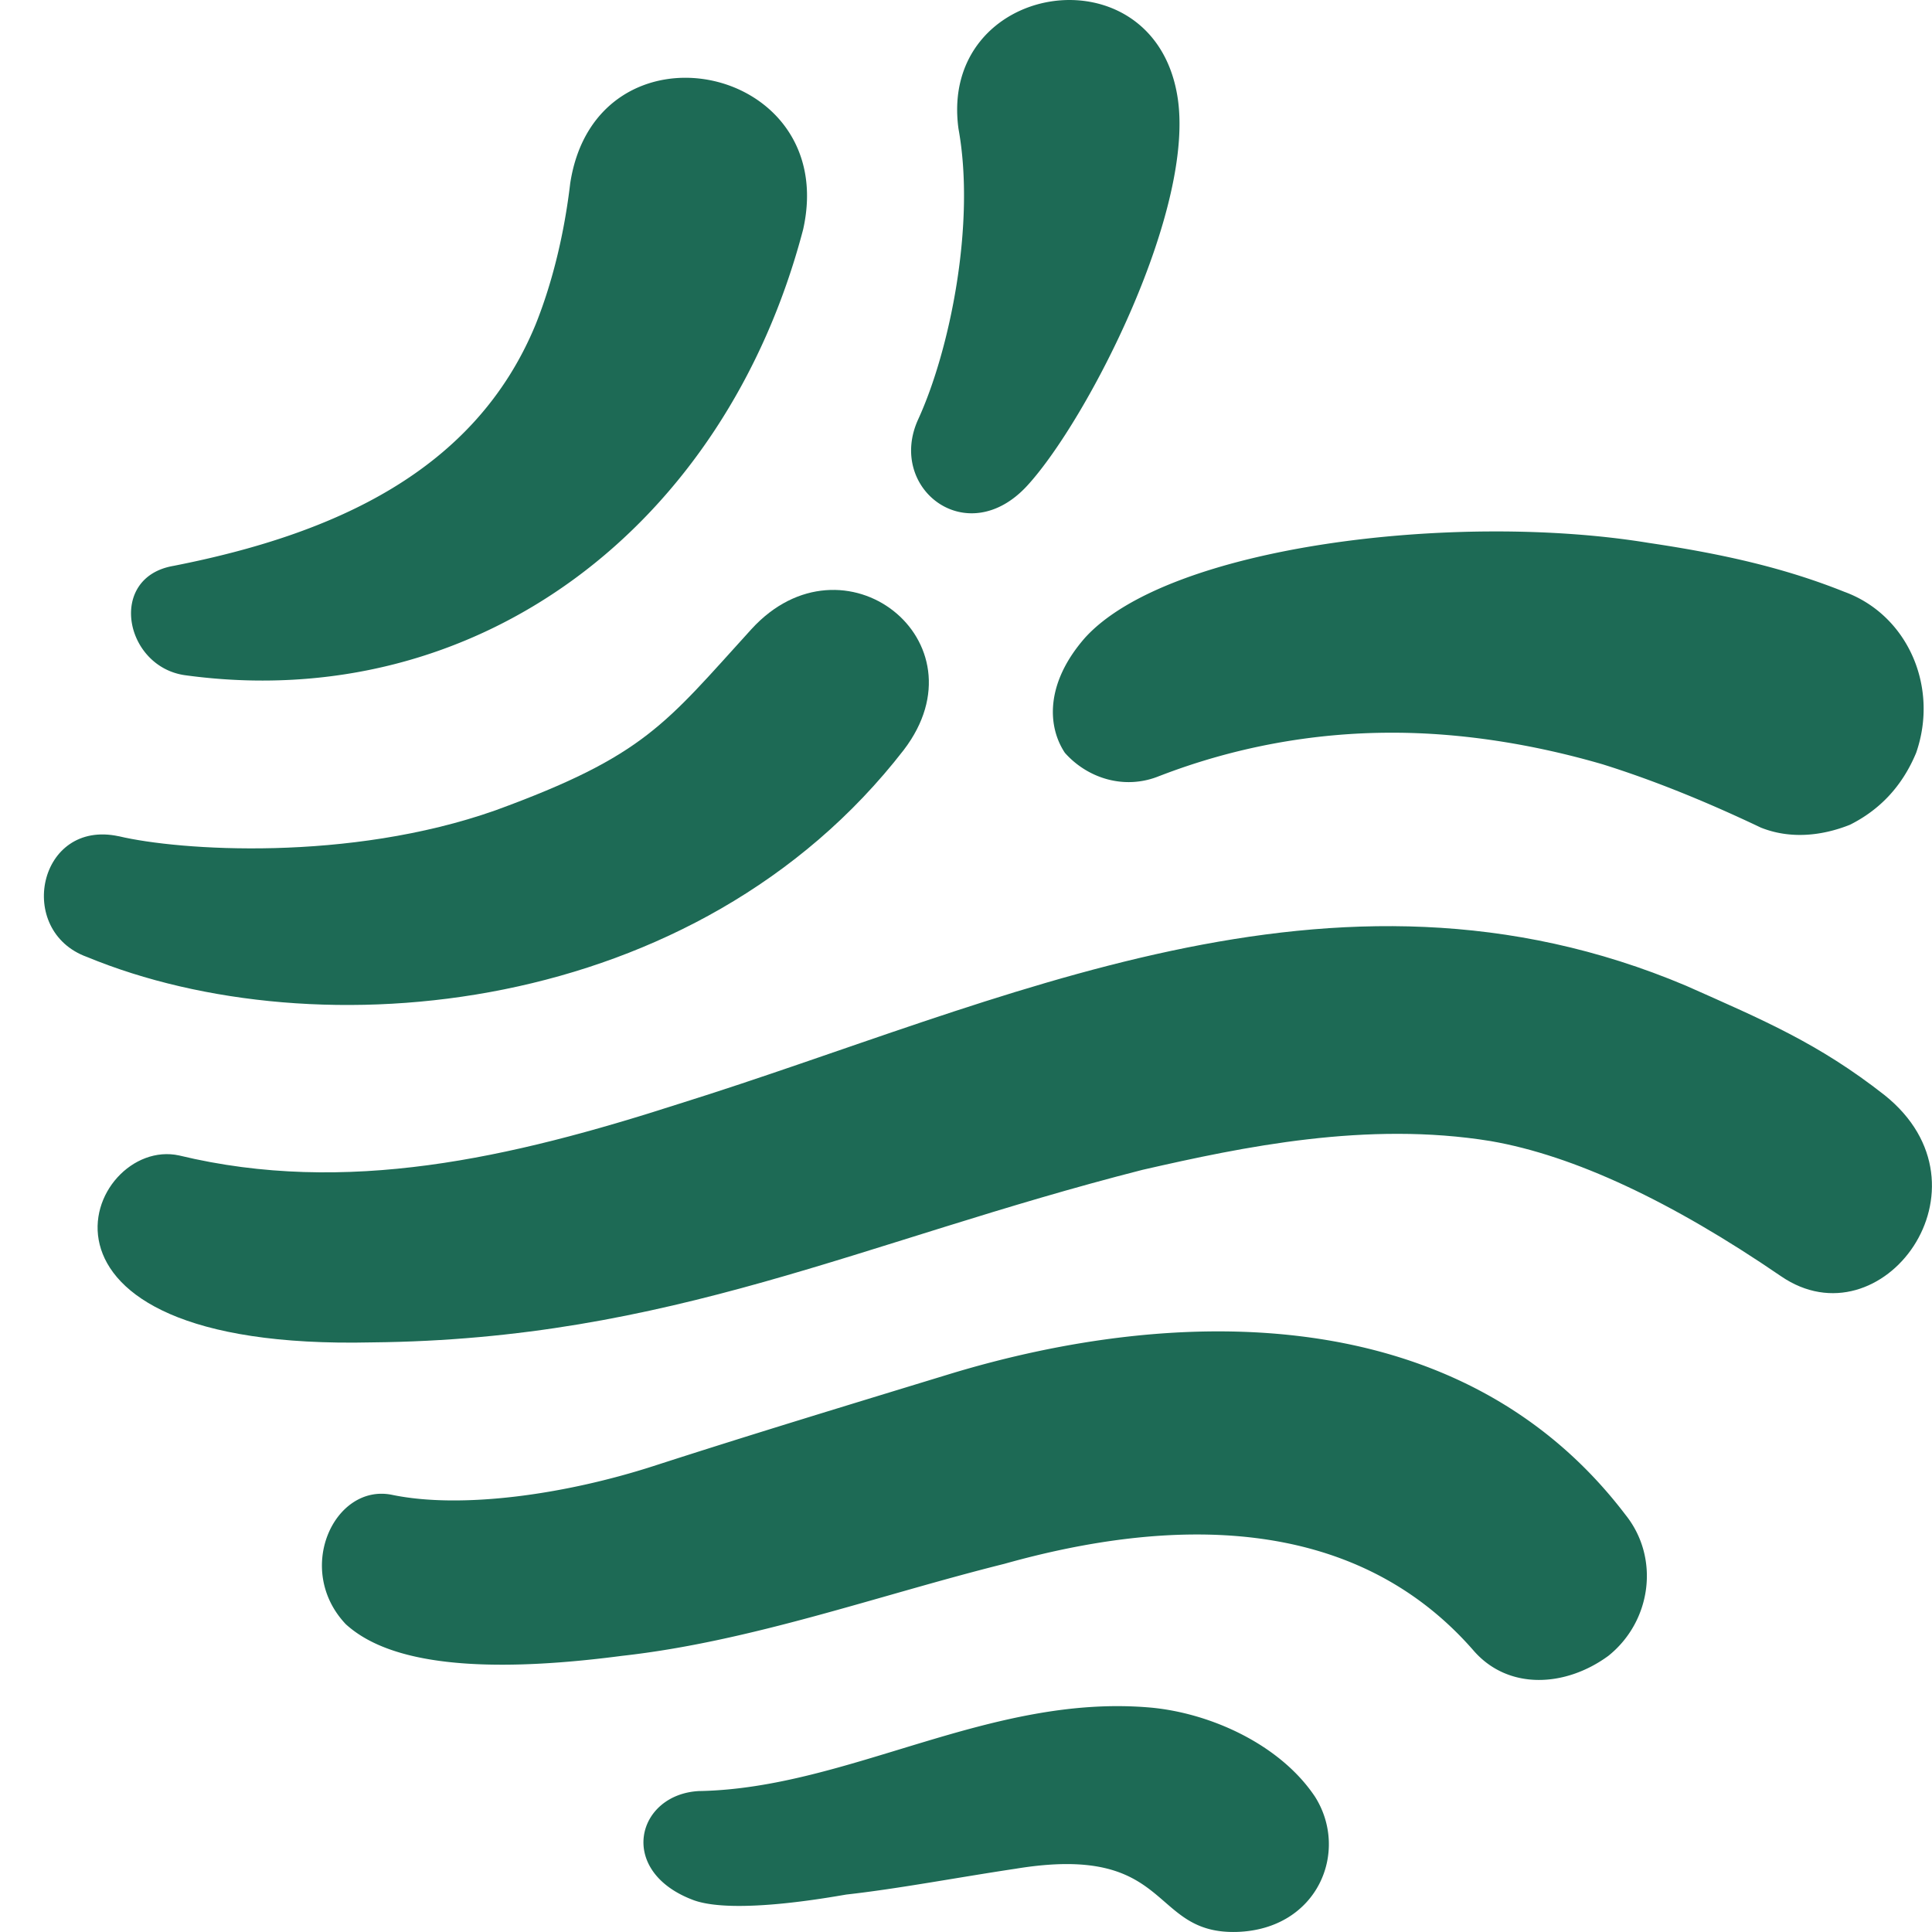
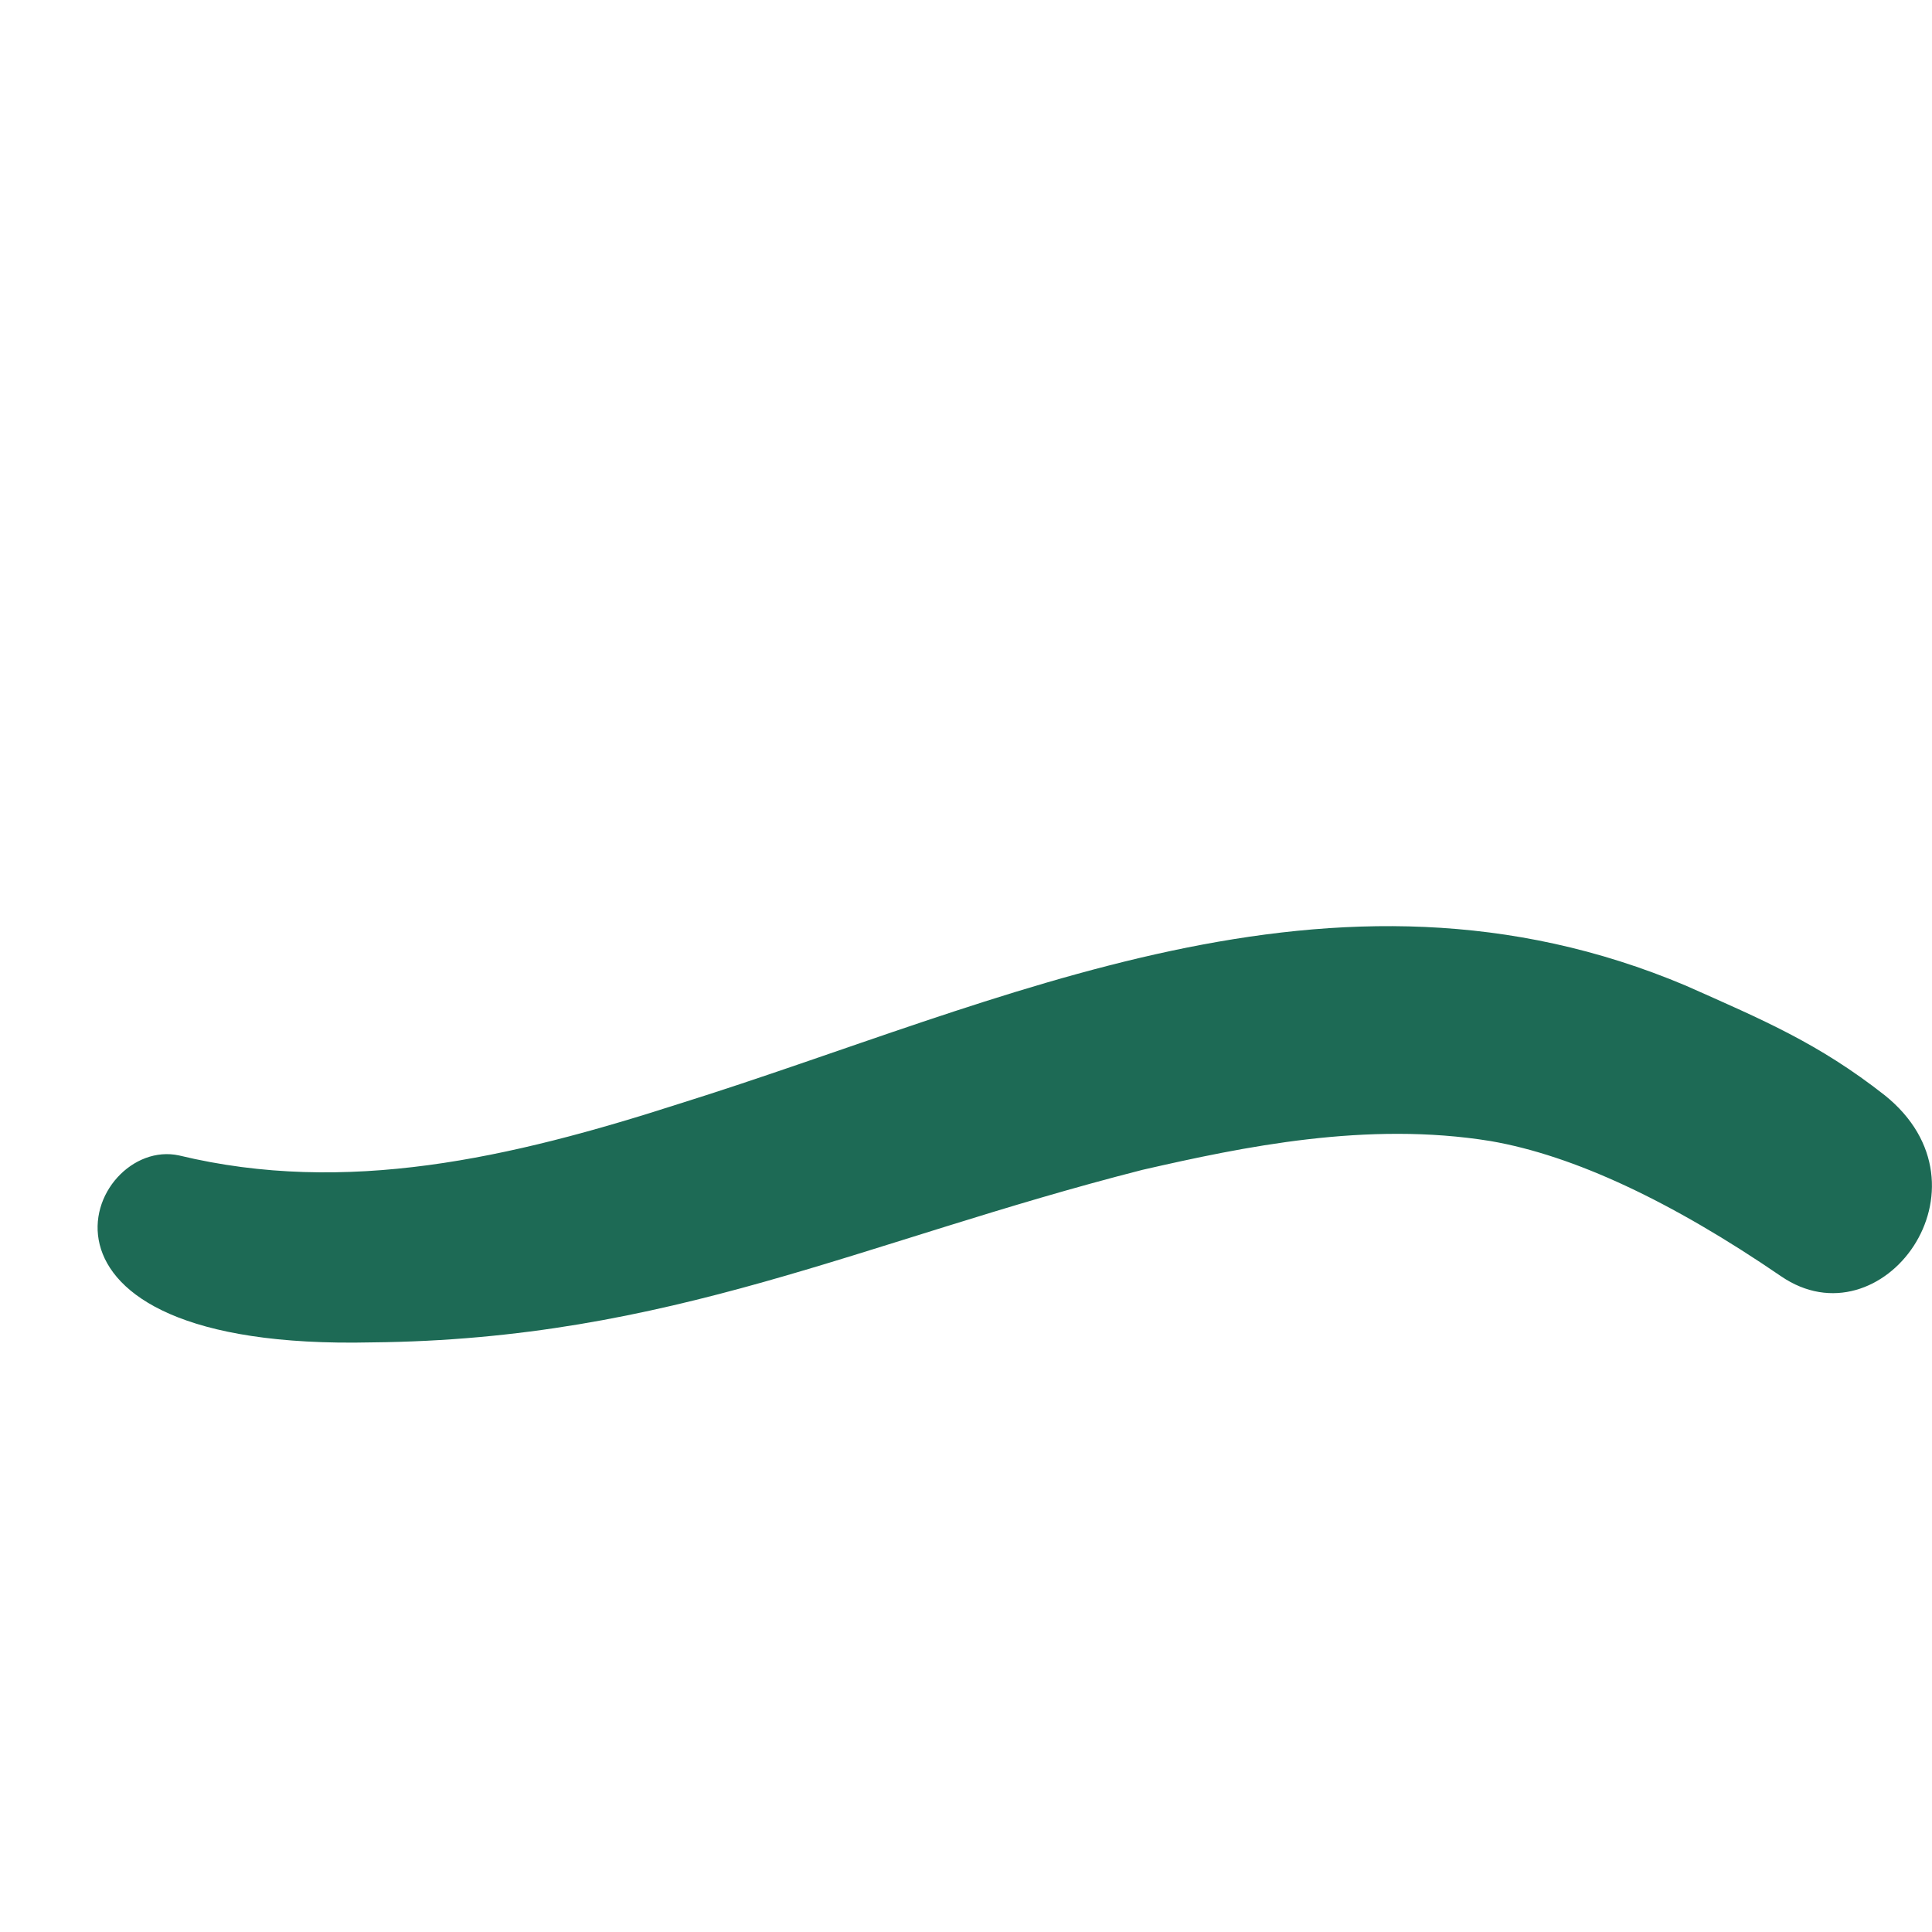
<svg xmlns="http://www.w3.org/2000/svg" width="44" height="44" fill="none" viewBox="0 0 44 44">
-   <path fill="#1D6A55" d="M2.703 19.044c1.376.328 5.24.59 8.58-.589 3.406-1.244 3.864-1.965 5.83-4.126 2.095-2.293 5.37.262 3.47 2.75-4.715 6.092-13.36 6.878-18.6 4.716-1.638-.59-1.114-3.144.72-2.75zM4.08 26.315c3.799.916 7.532.065 11.396-1.18 7.336-2.292 14.868-6.09 22.924-2.685 1.768.786 3.013 1.31 4.519 2.49 2.62 2.095-.066 5.697-2.358 4.125-2.489-1.703-4.716-2.75-6.615-3.078-2.816-.458-5.633.131-7.925.655-6.419 1.637-10.741 3.864-17.553 3.93-8.58.196-6.484-4.716-4.388-4.257z" />
-   <path fill="#1D6A55" d="M8.924 34.043c1.572.328 3.93 0 5.96-.655 2.227-.72 4.388-1.375 6.746-2.096 5.174-1.572 11.658-1.703 15.392 3.21.785.982.589 2.423-.393 3.209-.983.72-2.293.786-3.079-.131-2.75-3.144-6.942-3.013-10.676-1.965-2.881.72-5.763 1.768-8.71 2.096-3.996.524-5.568-.066-6.288-.72-1.18-1.245-.262-3.21 1.048-2.948zM15.933 40.79c3.406-.066 6.615-2.228 10.283-1.9 1.376.13 2.947.851 3.733 2.03.786 1.244.066 3.013-1.768 3.078-2.03.066-1.44-2.03-5.043-1.44-1.31.196-2.686.458-3.864.589-.393.066-2.555.458-3.472.13-1.768-.654-1.31-2.422.131-2.488zM3.948 12.888c3.668-.72 6.877-2.161 8.252-5.502.393-.982.655-2.096.786-3.209.59-3.864 6.157-2.75 5.305 1.048-1.768 6.746-7.4 11.069-14.081 10.152-1.376-.197-1.769-2.227-.262-2.489zM20.912 9.548c.72-1.572 1.31-4.454.917-6.615-.458-3.34 4.388-4.127 4.978-.786.458 2.554-2.03 7.4-3.406 8.907-1.375 1.506-3.21.066-2.489-1.506zM26.413 17.67a14.656 14.656 0 015.305-.983c1.572 0 3.21.262 4.782.72 1.047.328 2.226.786 3.602 1.441.655.262 1.375.197 2.03-.065.655-.328 1.18-.852 1.507-1.638.524-1.506-.197-3.144-1.638-3.668-1.31-.524-2.685-.851-4.453-1.113-4.389-.72-10.938.066-12.838 2.161-.917 1.048-.851 2.03-.458 2.62.524.59 1.375.852 2.161.524z" />
+   <path fill="#1D6A55" d="M2.703 19.044zM4.08 26.315c3.799.916 7.532.065 11.396-1.18 7.336-2.292 14.868-6.09 22.924-2.685 1.768.786 3.013 1.31 4.519 2.49 2.62 2.095-.066 5.697-2.358 4.125-2.489-1.703-4.716-2.75-6.615-3.078-2.816-.458-5.633.131-7.925.655-6.419 1.637-10.741 3.864-17.553 3.93-8.58.196-6.484-4.716-4.388-4.257z" />
</svg>